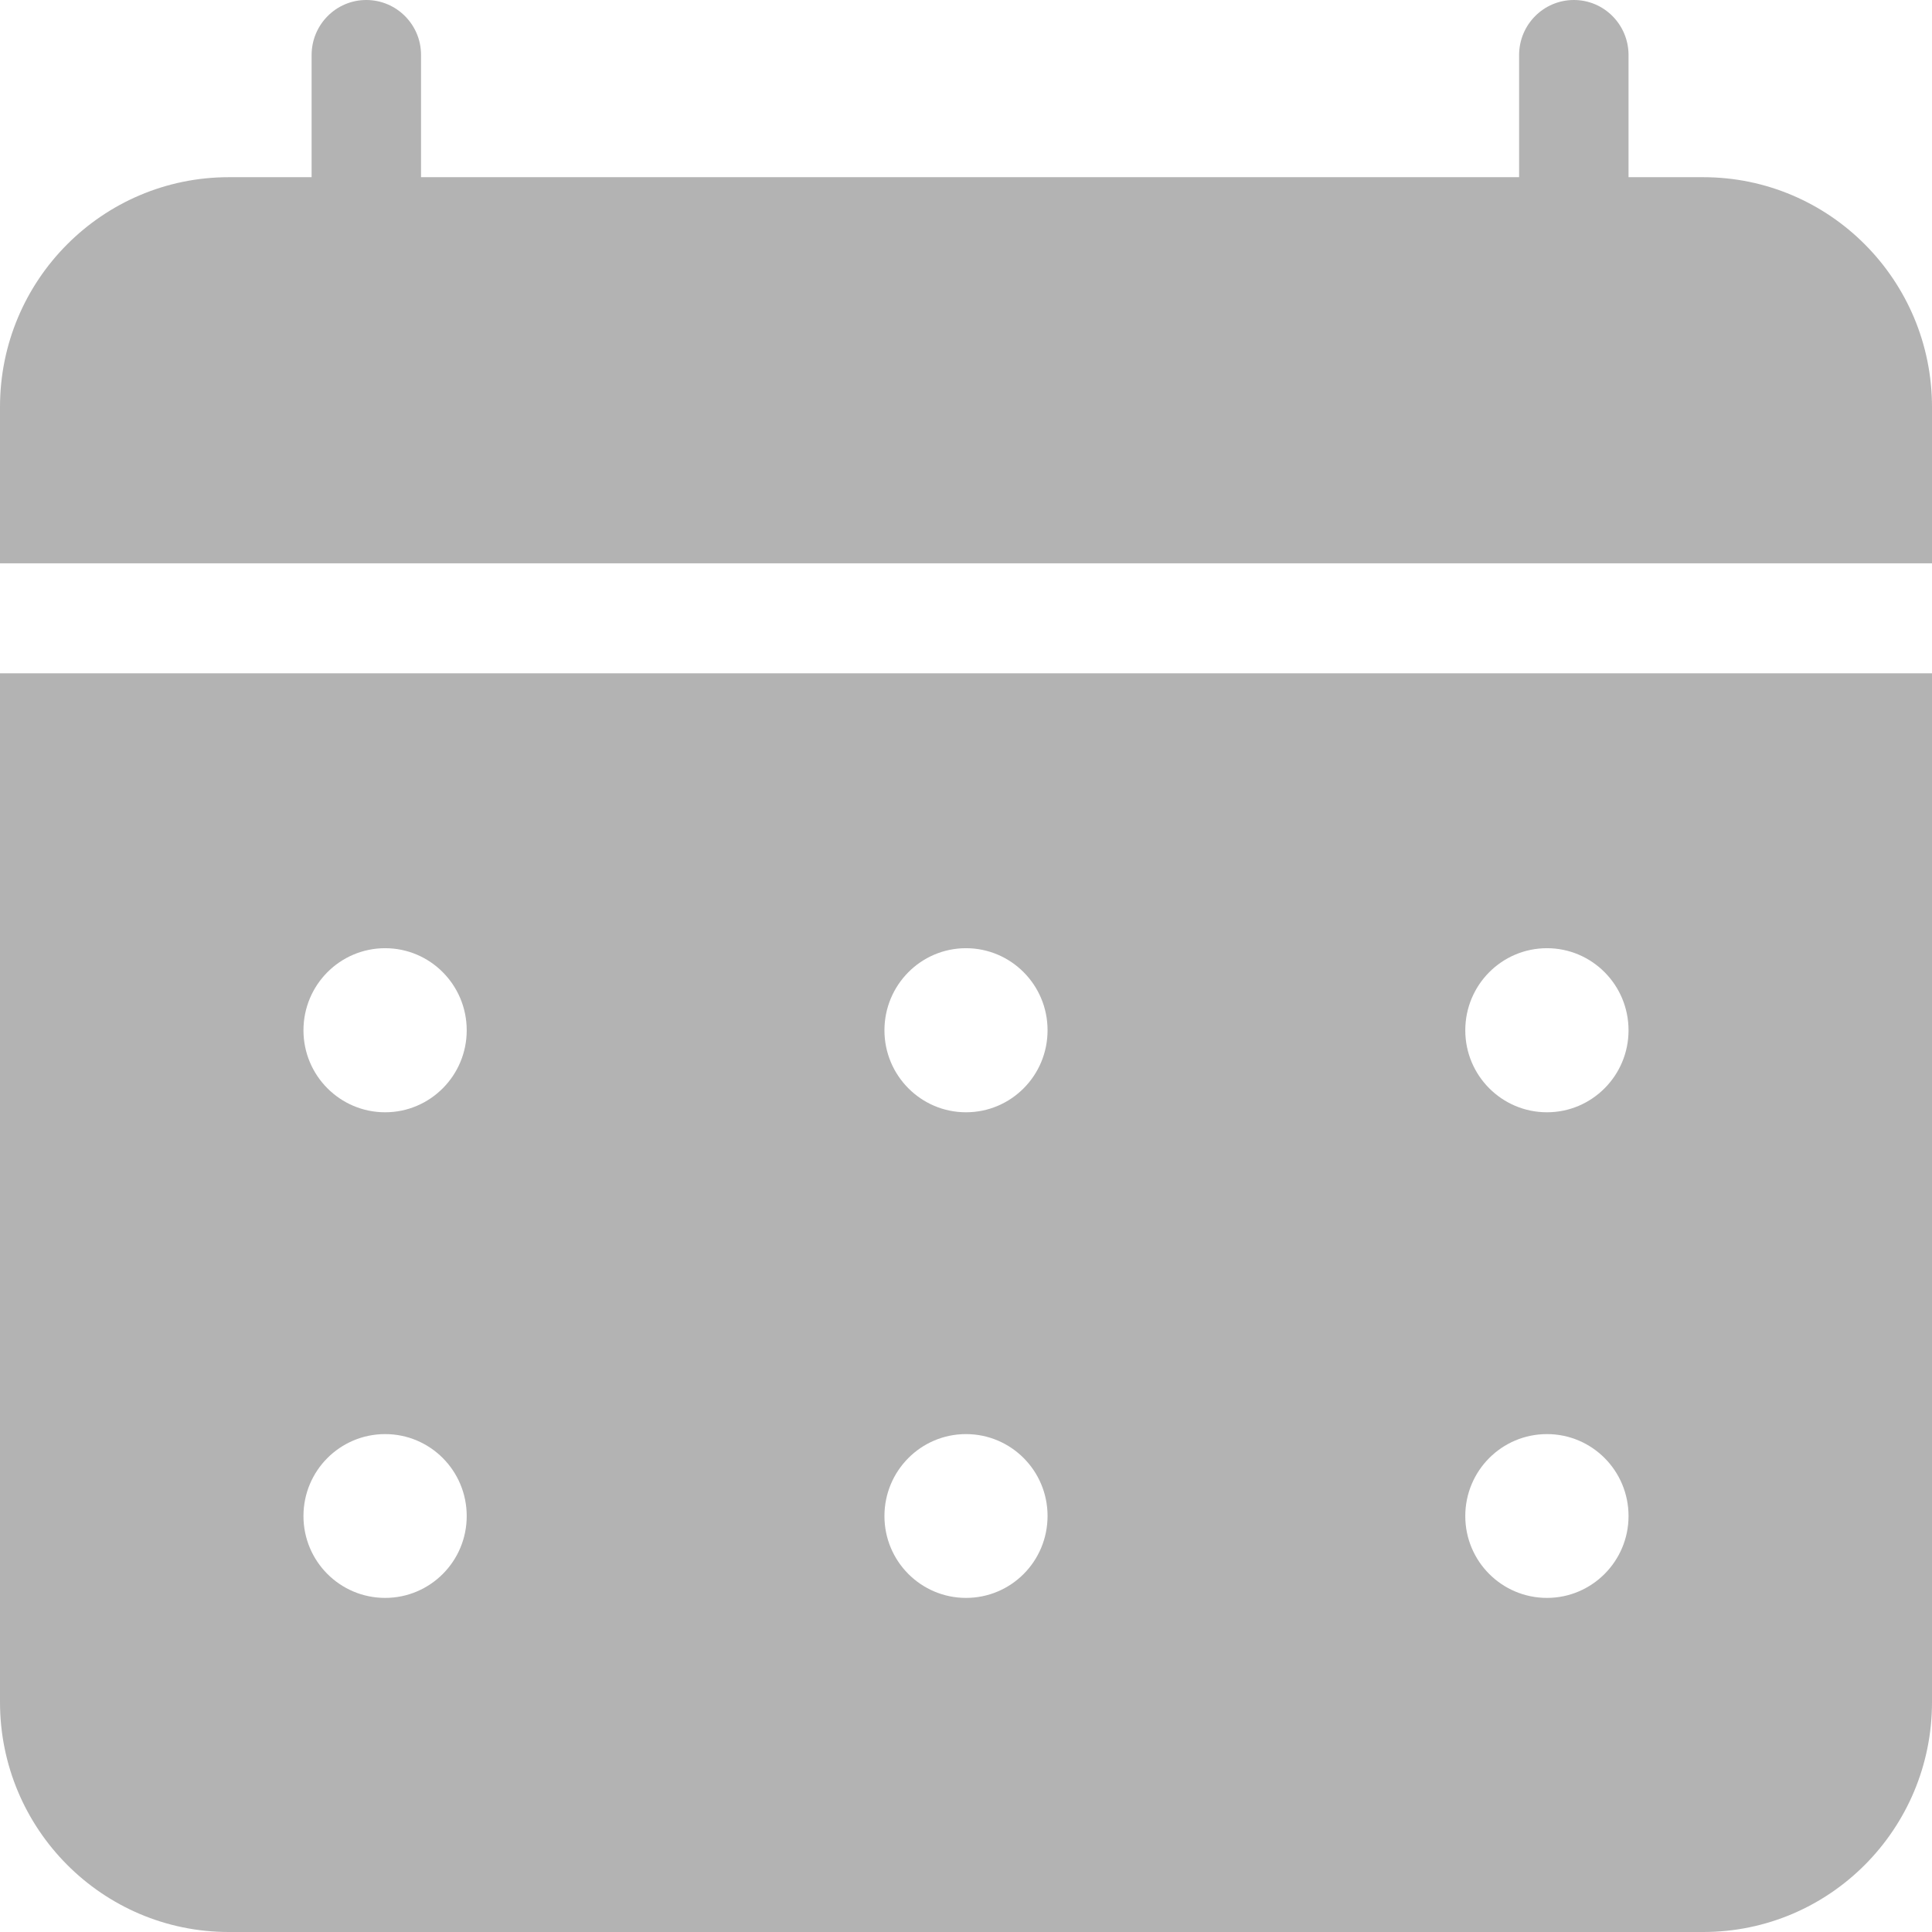
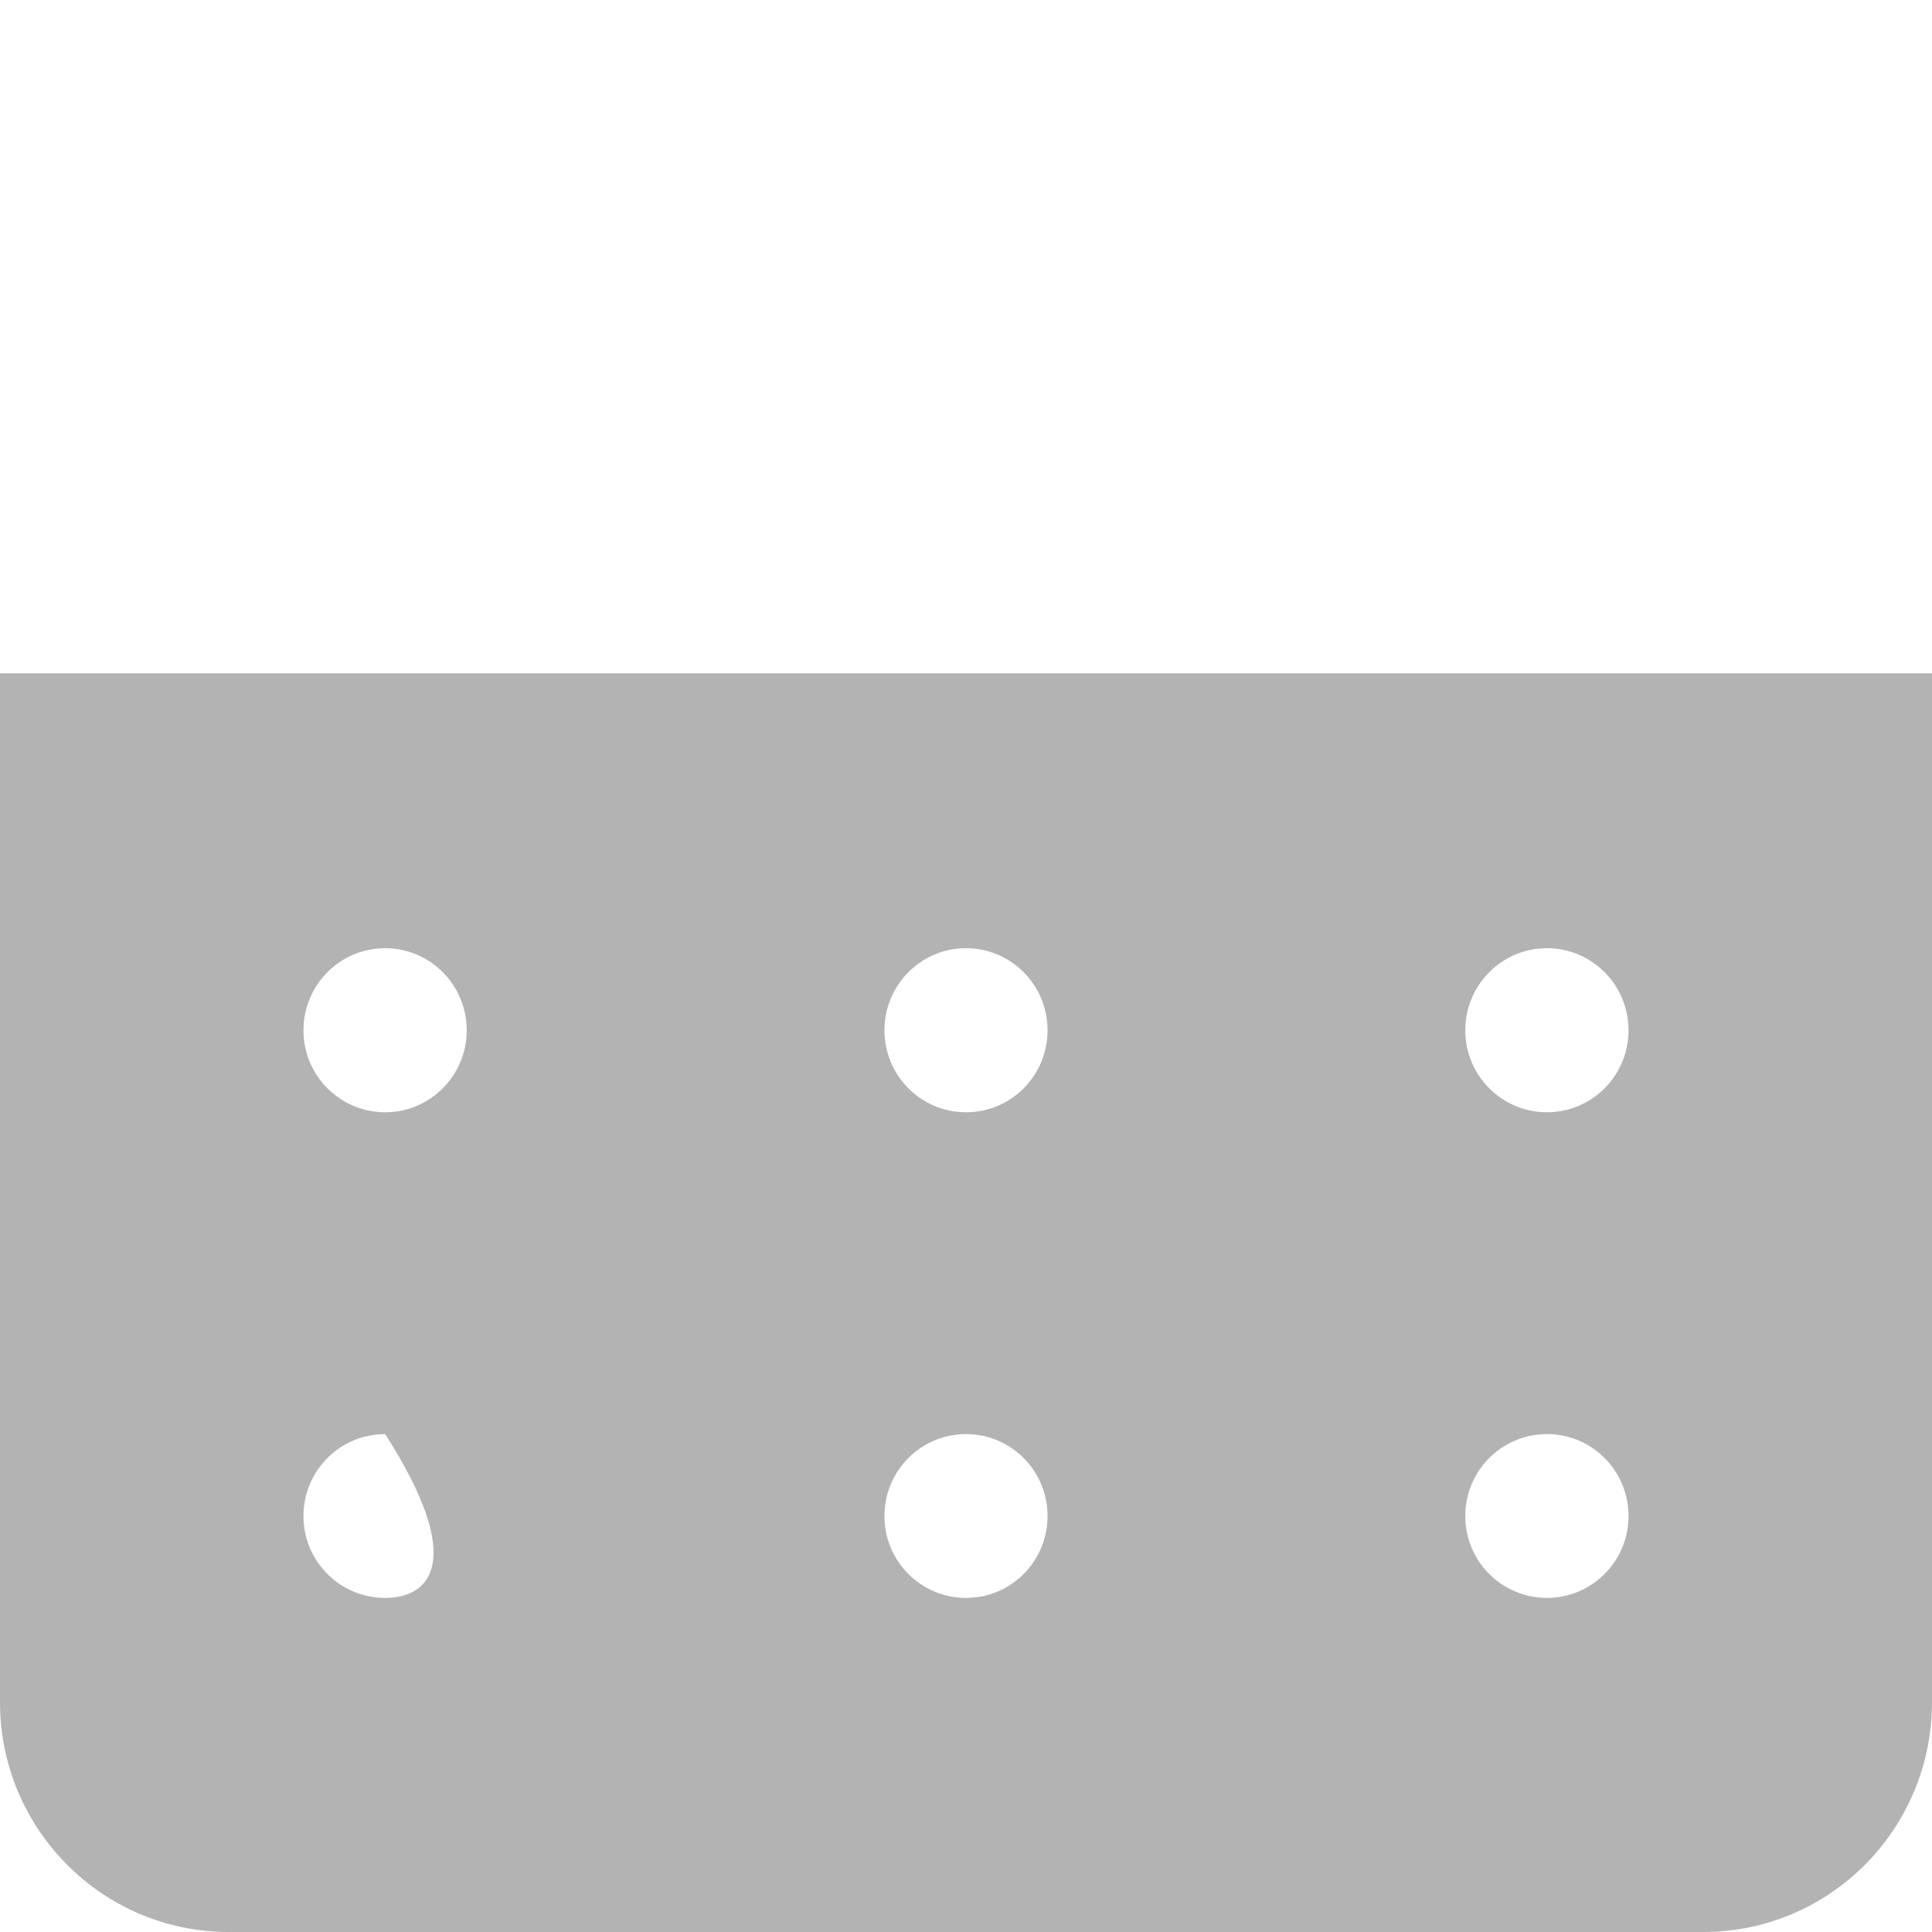
<svg xmlns="http://www.w3.org/2000/svg" width="14" height="14" viewBox="0 0 14 14" fill="none">
-   <path d="M2.655 2.608C2.435 2.608 2.258 2.43 2.258 2.21V0.399C2.258 0.179 2.435 0 2.654 1.23078e-07C2.873 -0 3.051 0.178 3.051 0.398V2.21C3.051 2.43 2.874 2.608 2.655 2.608Z" fill="#B3B3B3" />
-   <path d="M11.405 2.707C11.185 2.707 11.008 2.529 11.008 2.309V0.399C11.008 0.179 11.185 0 11.405 0C11.624 0 11.801 0.179 11.801 0.399V2.309C11.801 2.529 11.624 2.707 11.405 2.707H11.405Z" fill="#B3B3B3" />
-   <path d="M14 4.082V2.95C14 2.03 13.258 1.284 12.342 1.284H1.658C0.743 1.284 0 2.029 0 2.949V4.082H14Z" fill="#B3B3B3" />
-   <path d="M0 4.879V12.334C0 13.254 0.742 14 1.658 14H12.342C13.258 14 14 13.255 14 12.334V4.879H0ZM2.791 11.579C2.464 11.579 2.199 11.314 2.199 10.986C2.199 10.657 2.464 10.392 2.791 10.392C3.117 10.392 3.382 10.657 3.382 10.986C3.382 11.314 3.117 11.579 2.791 11.579ZM2.791 8.06C2.464 8.06 2.199 7.794 2.199 7.466C2.199 7.137 2.464 6.871 2.791 6.871C3.117 6.871 3.382 7.137 3.382 7.466C3.382 7.794 3.117 8.06 2.791 8.06ZM7 11.579C6.674 11.579 6.409 11.314 6.409 10.986C6.409 10.658 6.673 10.392 7 10.392C7.326 10.392 7.591 10.657 7.591 10.985C7.591 11.314 7.327 11.579 7 11.579ZM7 8.06C6.674 8.06 6.409 7.794 6.409 7.466C6.409 7.138 6.673 6.871 7 6.871C7.326 6.871 7.591 7.137 7.591 7.465V7.466C7.591 7.794 7.327 8.06 7 8.06V8.06ZM11.21 11.579C10.883 11.579 10.618 11.314 10.618 10.986C10.618 10.657 10.883 10.392 11.21 10.392C11.536 10.392 11.801 10.657 11.801 10.986C11.801 11.313 11.536 11.579 11.21 11.579H11.21ZM11.21 8.06C10.883 8.06 10.618 7.794 10.618 7.466C10.618 7.137 10.883 6.871 11.21 6.871C11.536 6.871 11.801 7.137 11.801 7.466C11.801 7.794 11.536 8.06 11.21 8.06H11.21Z" fill="#B3B3B3" />
+   <path d="M0 4.879V12.334C0 13.254 0.742 14 1.658 14H12.342C13.258 14 14 13.255 14 12.334V4.879H0ZM2.791 11.579C2.464 11.579 2.199 11.314 2.199 10.986C2.199 10.657 2.464 10.392 2.791 10.392C3.382 11.314 3.117 11.579 2.791 11.579ZM2.791 8.06C2.464 8.06 2.199 7.794 2.199 7.466C2.199 7.137 2.464 6.871 2.791 6.871C3.117 6.871 3.382 7.137 3.382 7.466C3.382 7.794 3.117 8.06 2.791 8.06ZM7 11.579C6.674 11.579 6.409 11.314 6.409 10.986C6.409 10.658 6.673 10.392 7 10.392C7.326 10.392 7.591 10.657 7.591 10.985C7.591 11.314 7.327 11.579 7 11.579ZM7 8.06C6.674 8.06 6.409 7.794 6.409 7.466C6.409 7.138 6.673 6.871 7 6.871C7.326 6.871 7.591 7.137 7.591 7.465V7.466C7.591 7.794 7.327 8.06 7 8.06V8.06ZM11.21 11.579C10.883 11.579 10.618 11.314 10.618 10.986C10.618 10.657 10.883 10.392 11.21 10.392C11.536 10.392 11.801 10.657 11.801 10.986C11.801 11.313 11.536 11.579 11.21 11.579H11.21ZM11.21 8.06C10.883 8.06 10.618 7.794 10.618 7.466C10.618 7.137 10.883 6.871 11.21 6.871C11.536 6.871 11.801 7.137 11.801 7.466C11.801 7.794 11.536 8.06 11.21 8.06H11.21Z" fill="#B3B3B3" />
</svg>